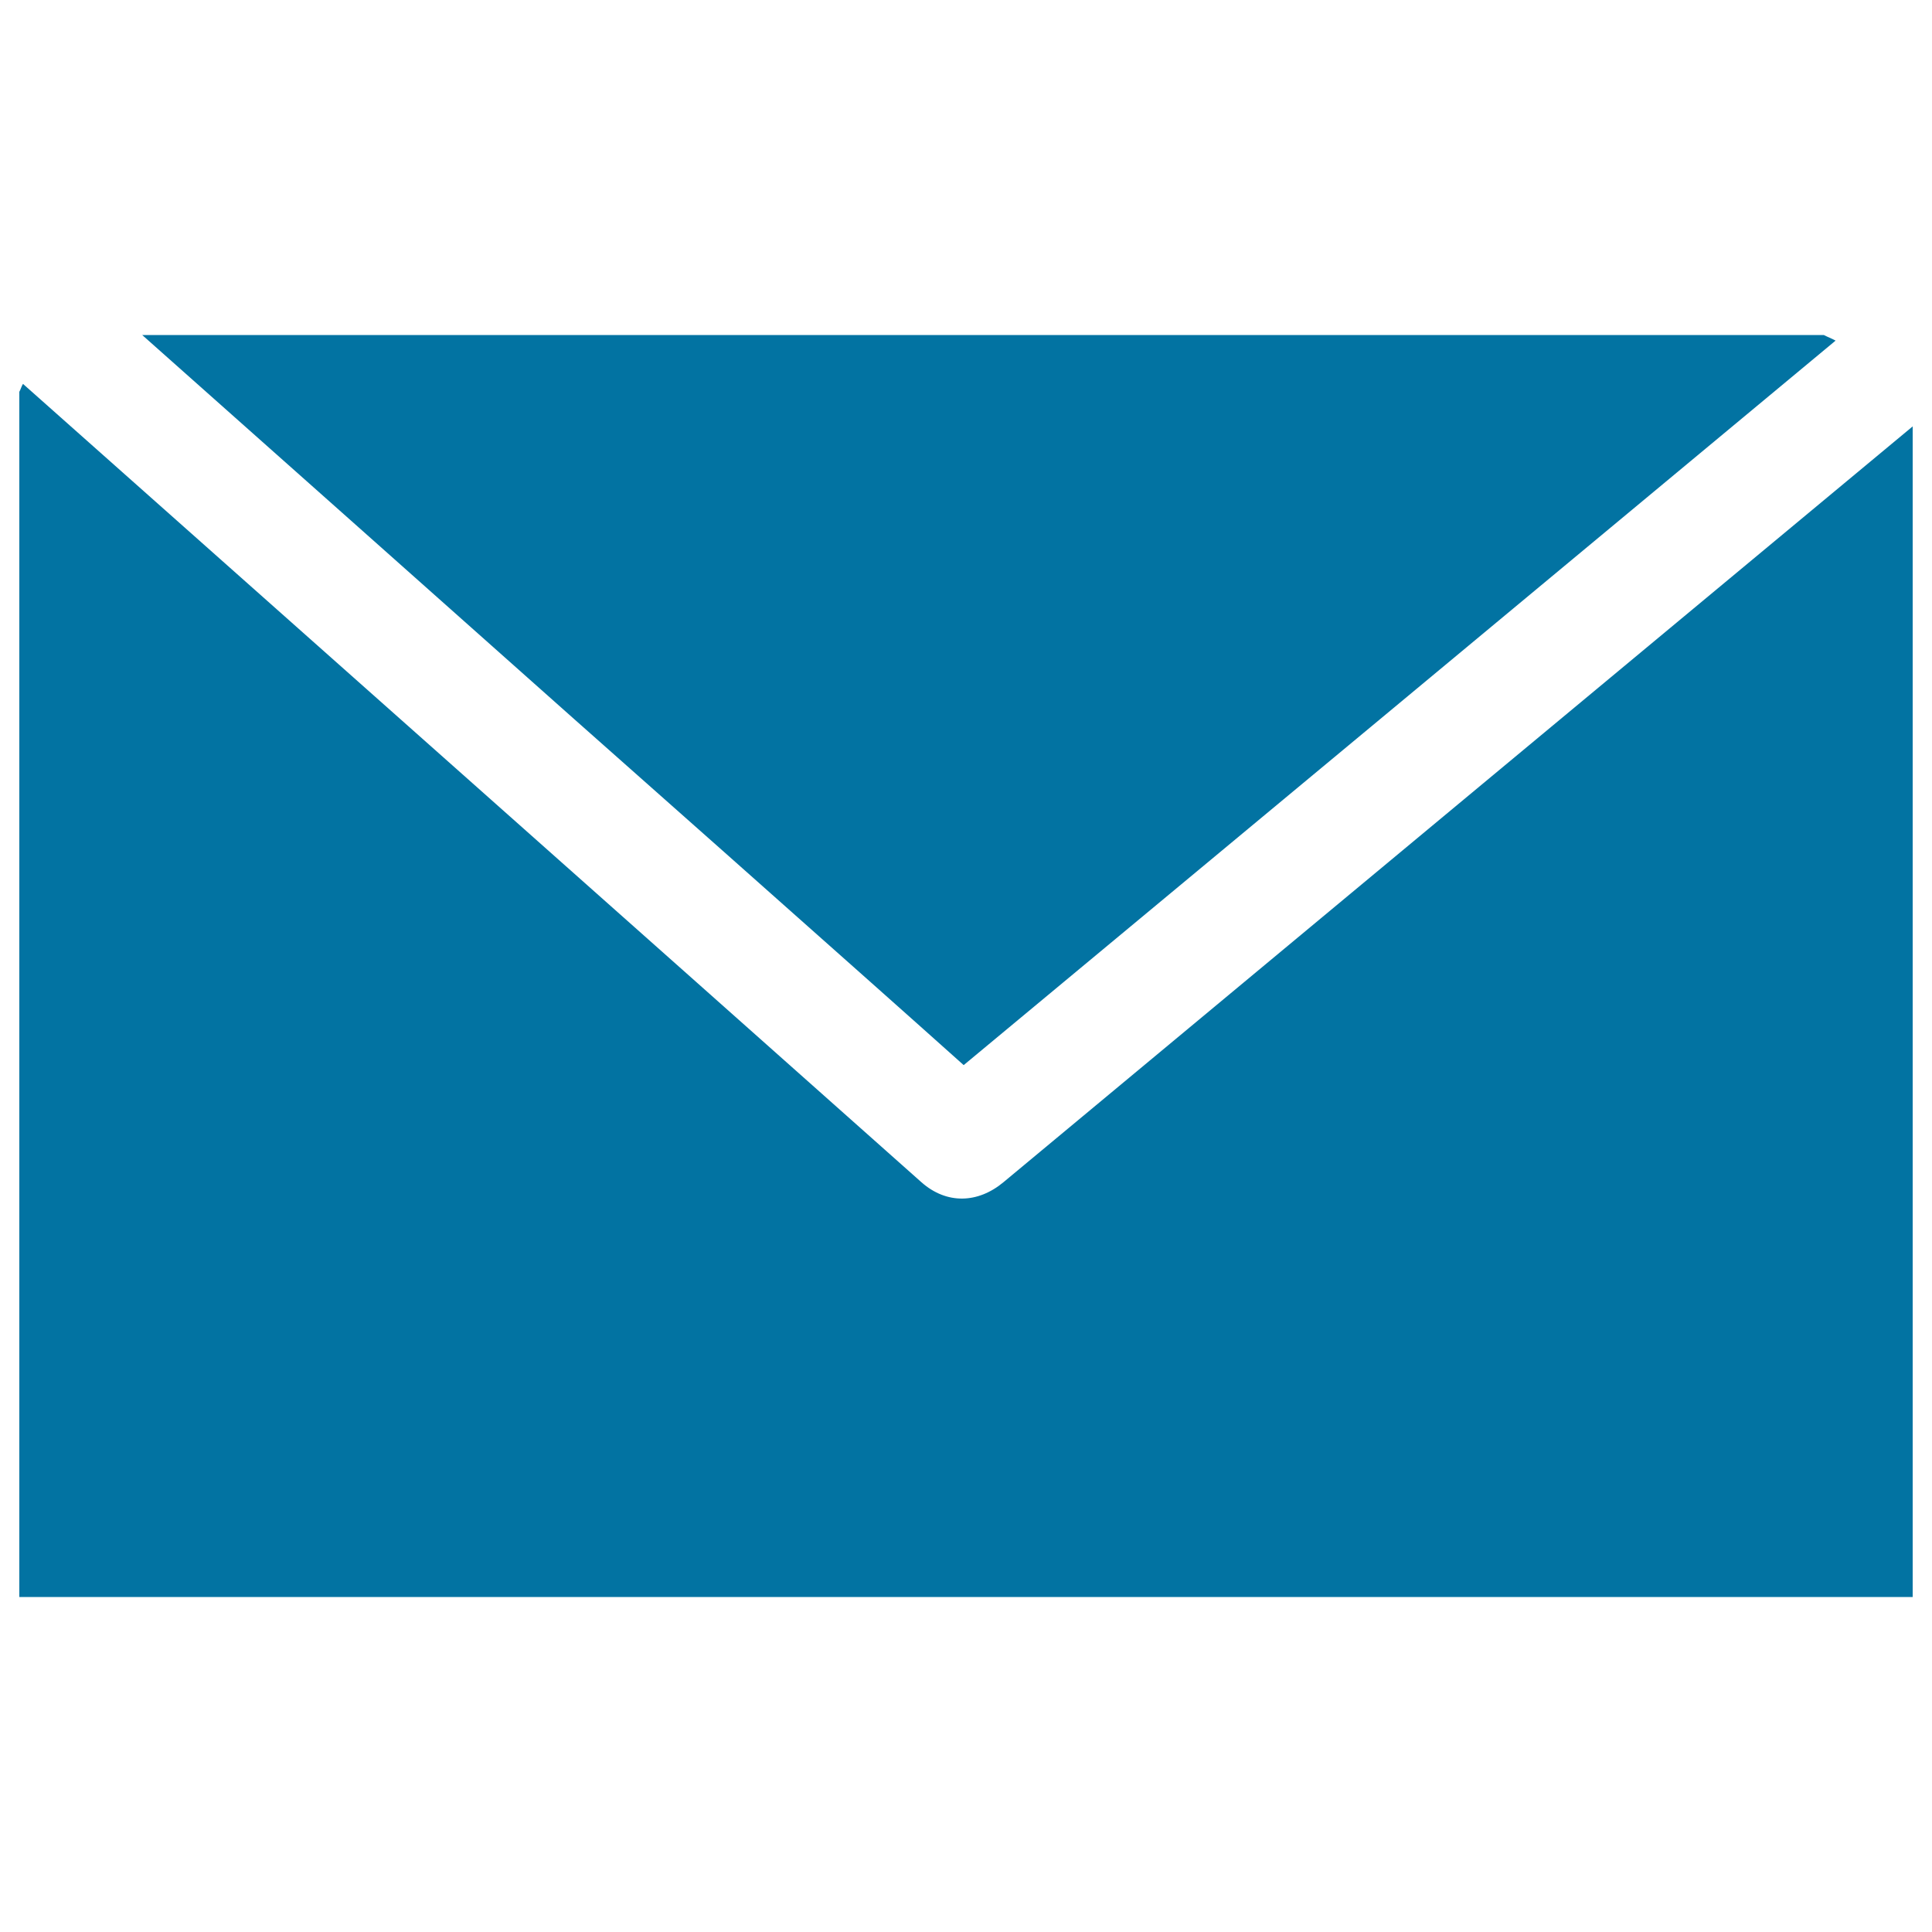
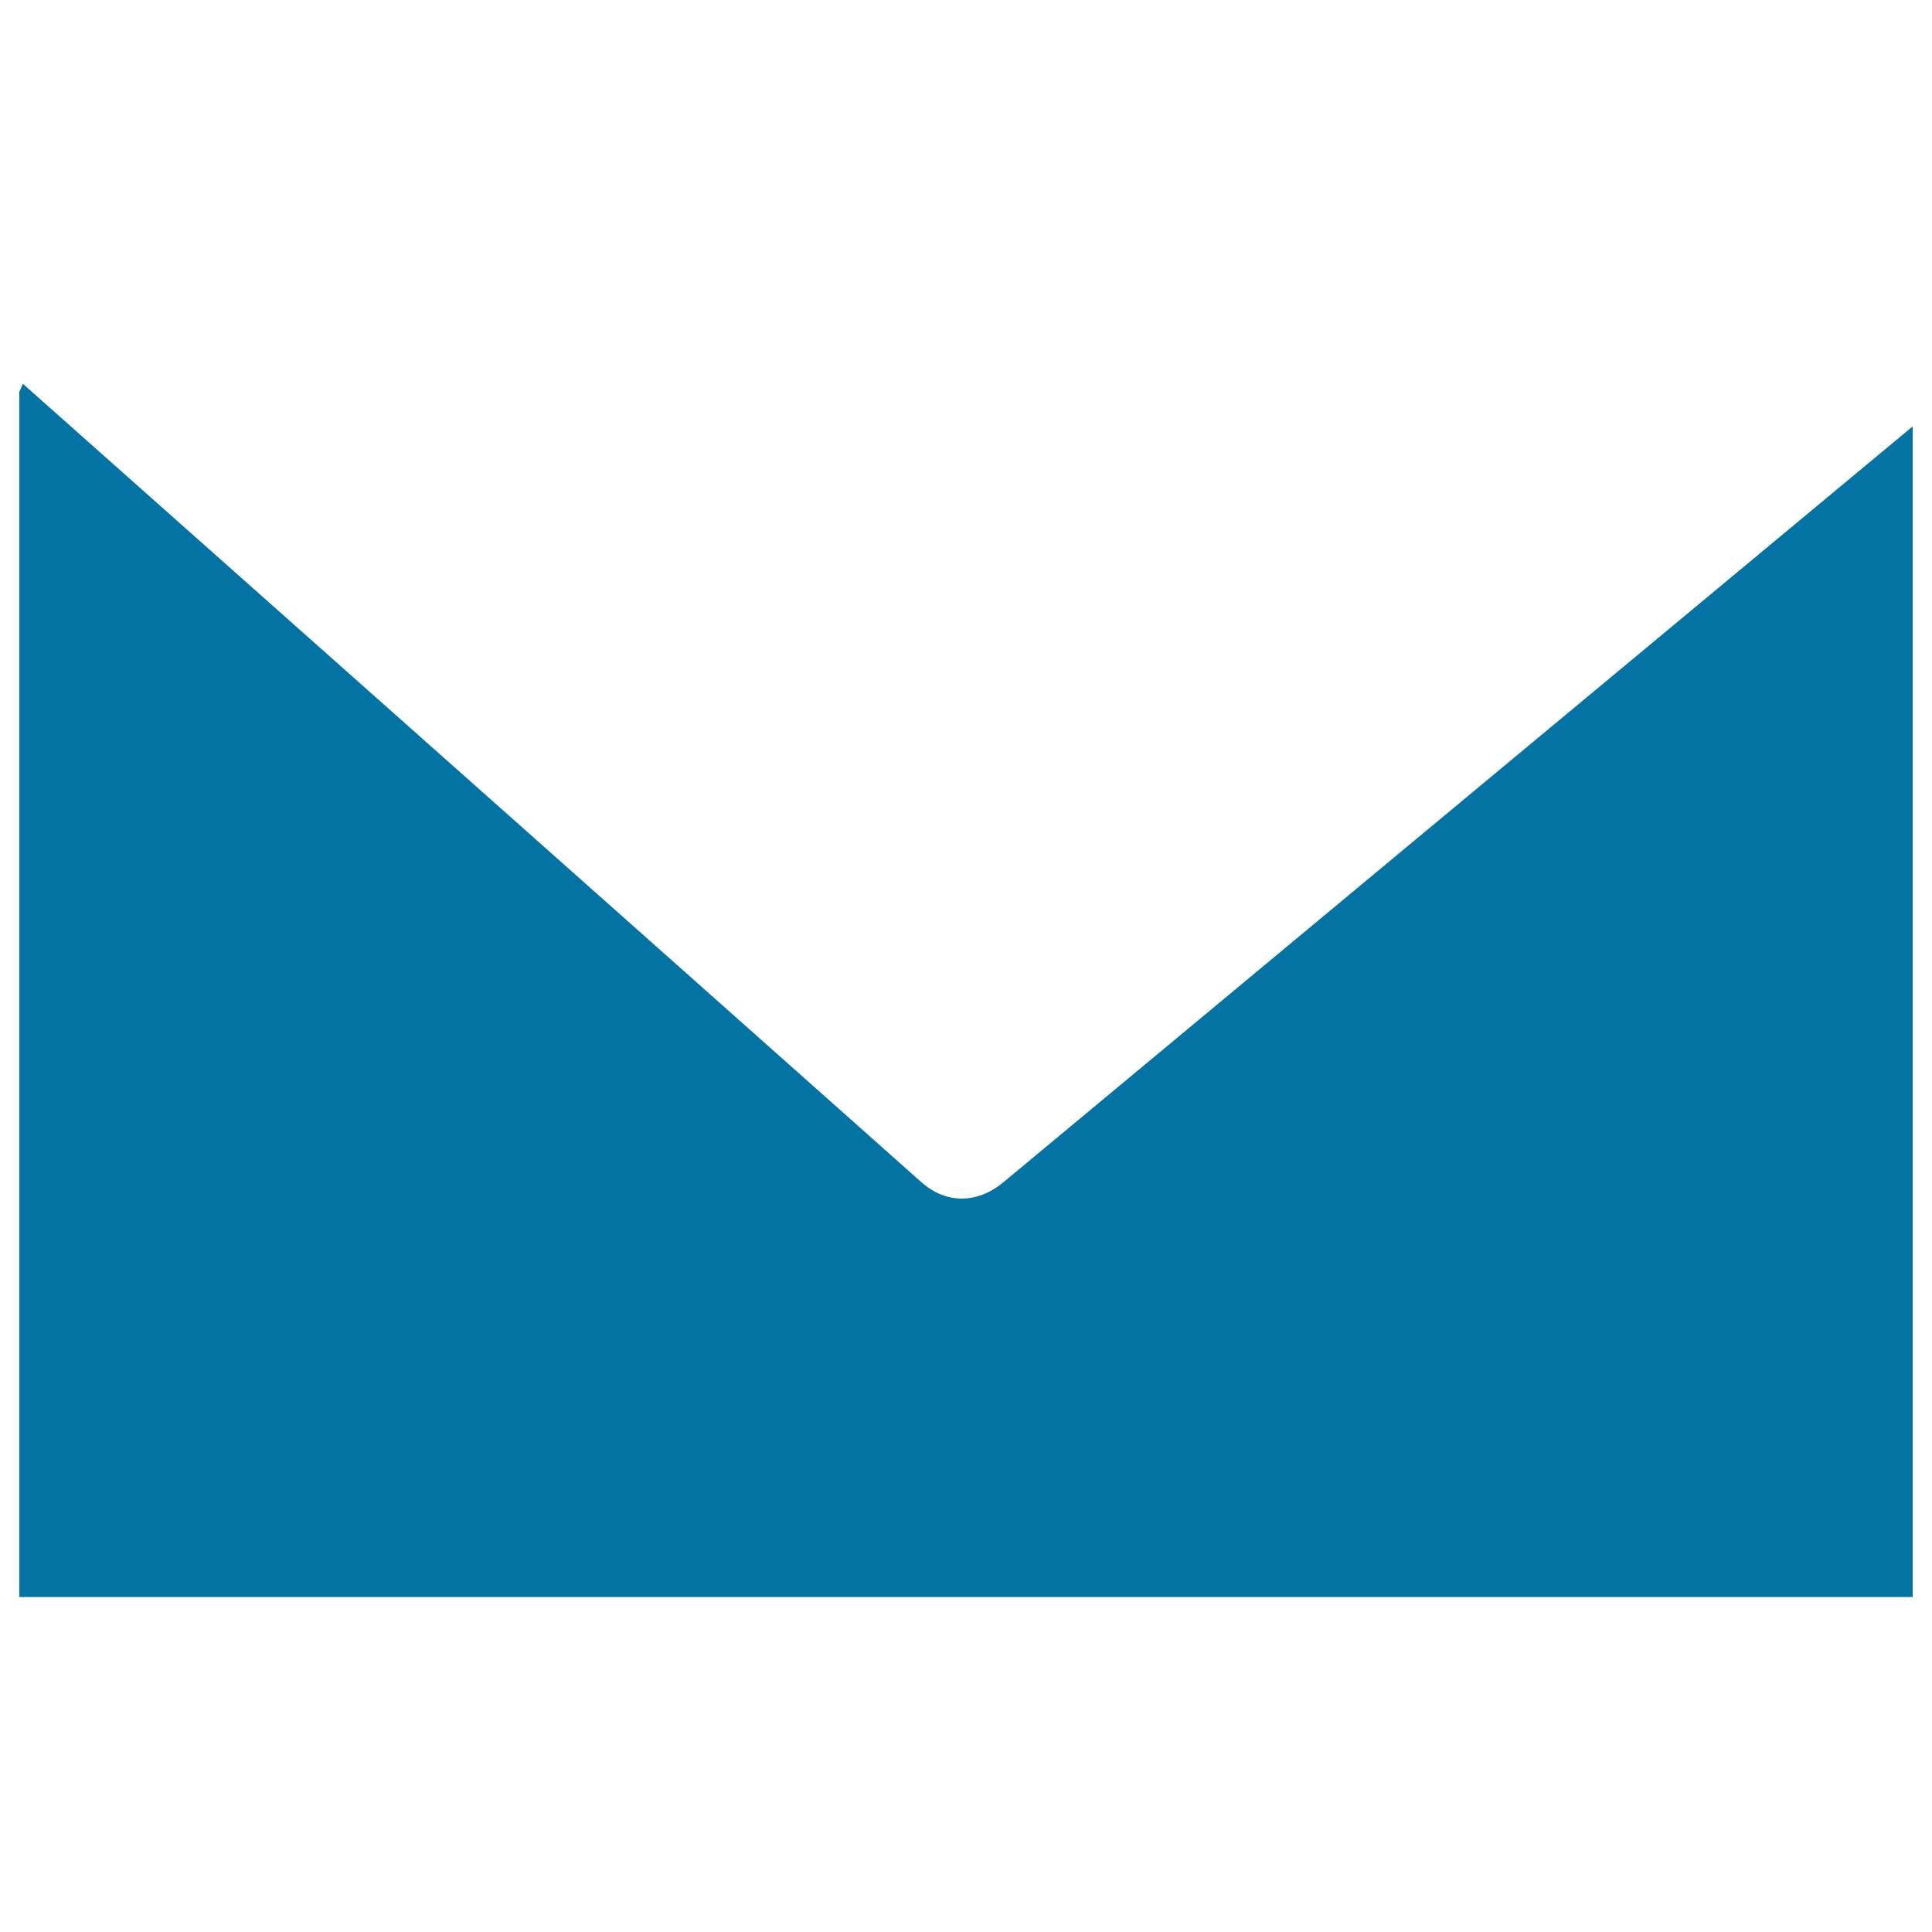
<svg xmlns="http://www.w3.org/2000/svg" viewBox="0 0 1000 1000" style="fill:#0273a2">
  <title>Email Black Envelope Shape SVG icon</title>
  <g>
    <g id="_x31_35_86_">
      <g>
        <path d="M519.4,611.9c-13.2,11-29.4,11.6-42.5,0C322,474.1,167,336.5,11.9,198.7c-0.8,1.2-1.2,2.9-1.9,4.1v623.8h980V220.7C833.1,351.1,676.2,481.5,519.4,611.9z" />
-         <path d="M450.8,508.5c16,14.3,32.1,28.5,48,42.8c150.5-125,300.9-250,451.3-375c-2-1.1-4.2-1.9-6.1-2.9H73.6c74.6,66.3,149.2,132.6,223.7,198.9C348.5,417.6,399.7,463.1,450.8,508.5z" />
      </g>
    </g>
  </g>
</svg>